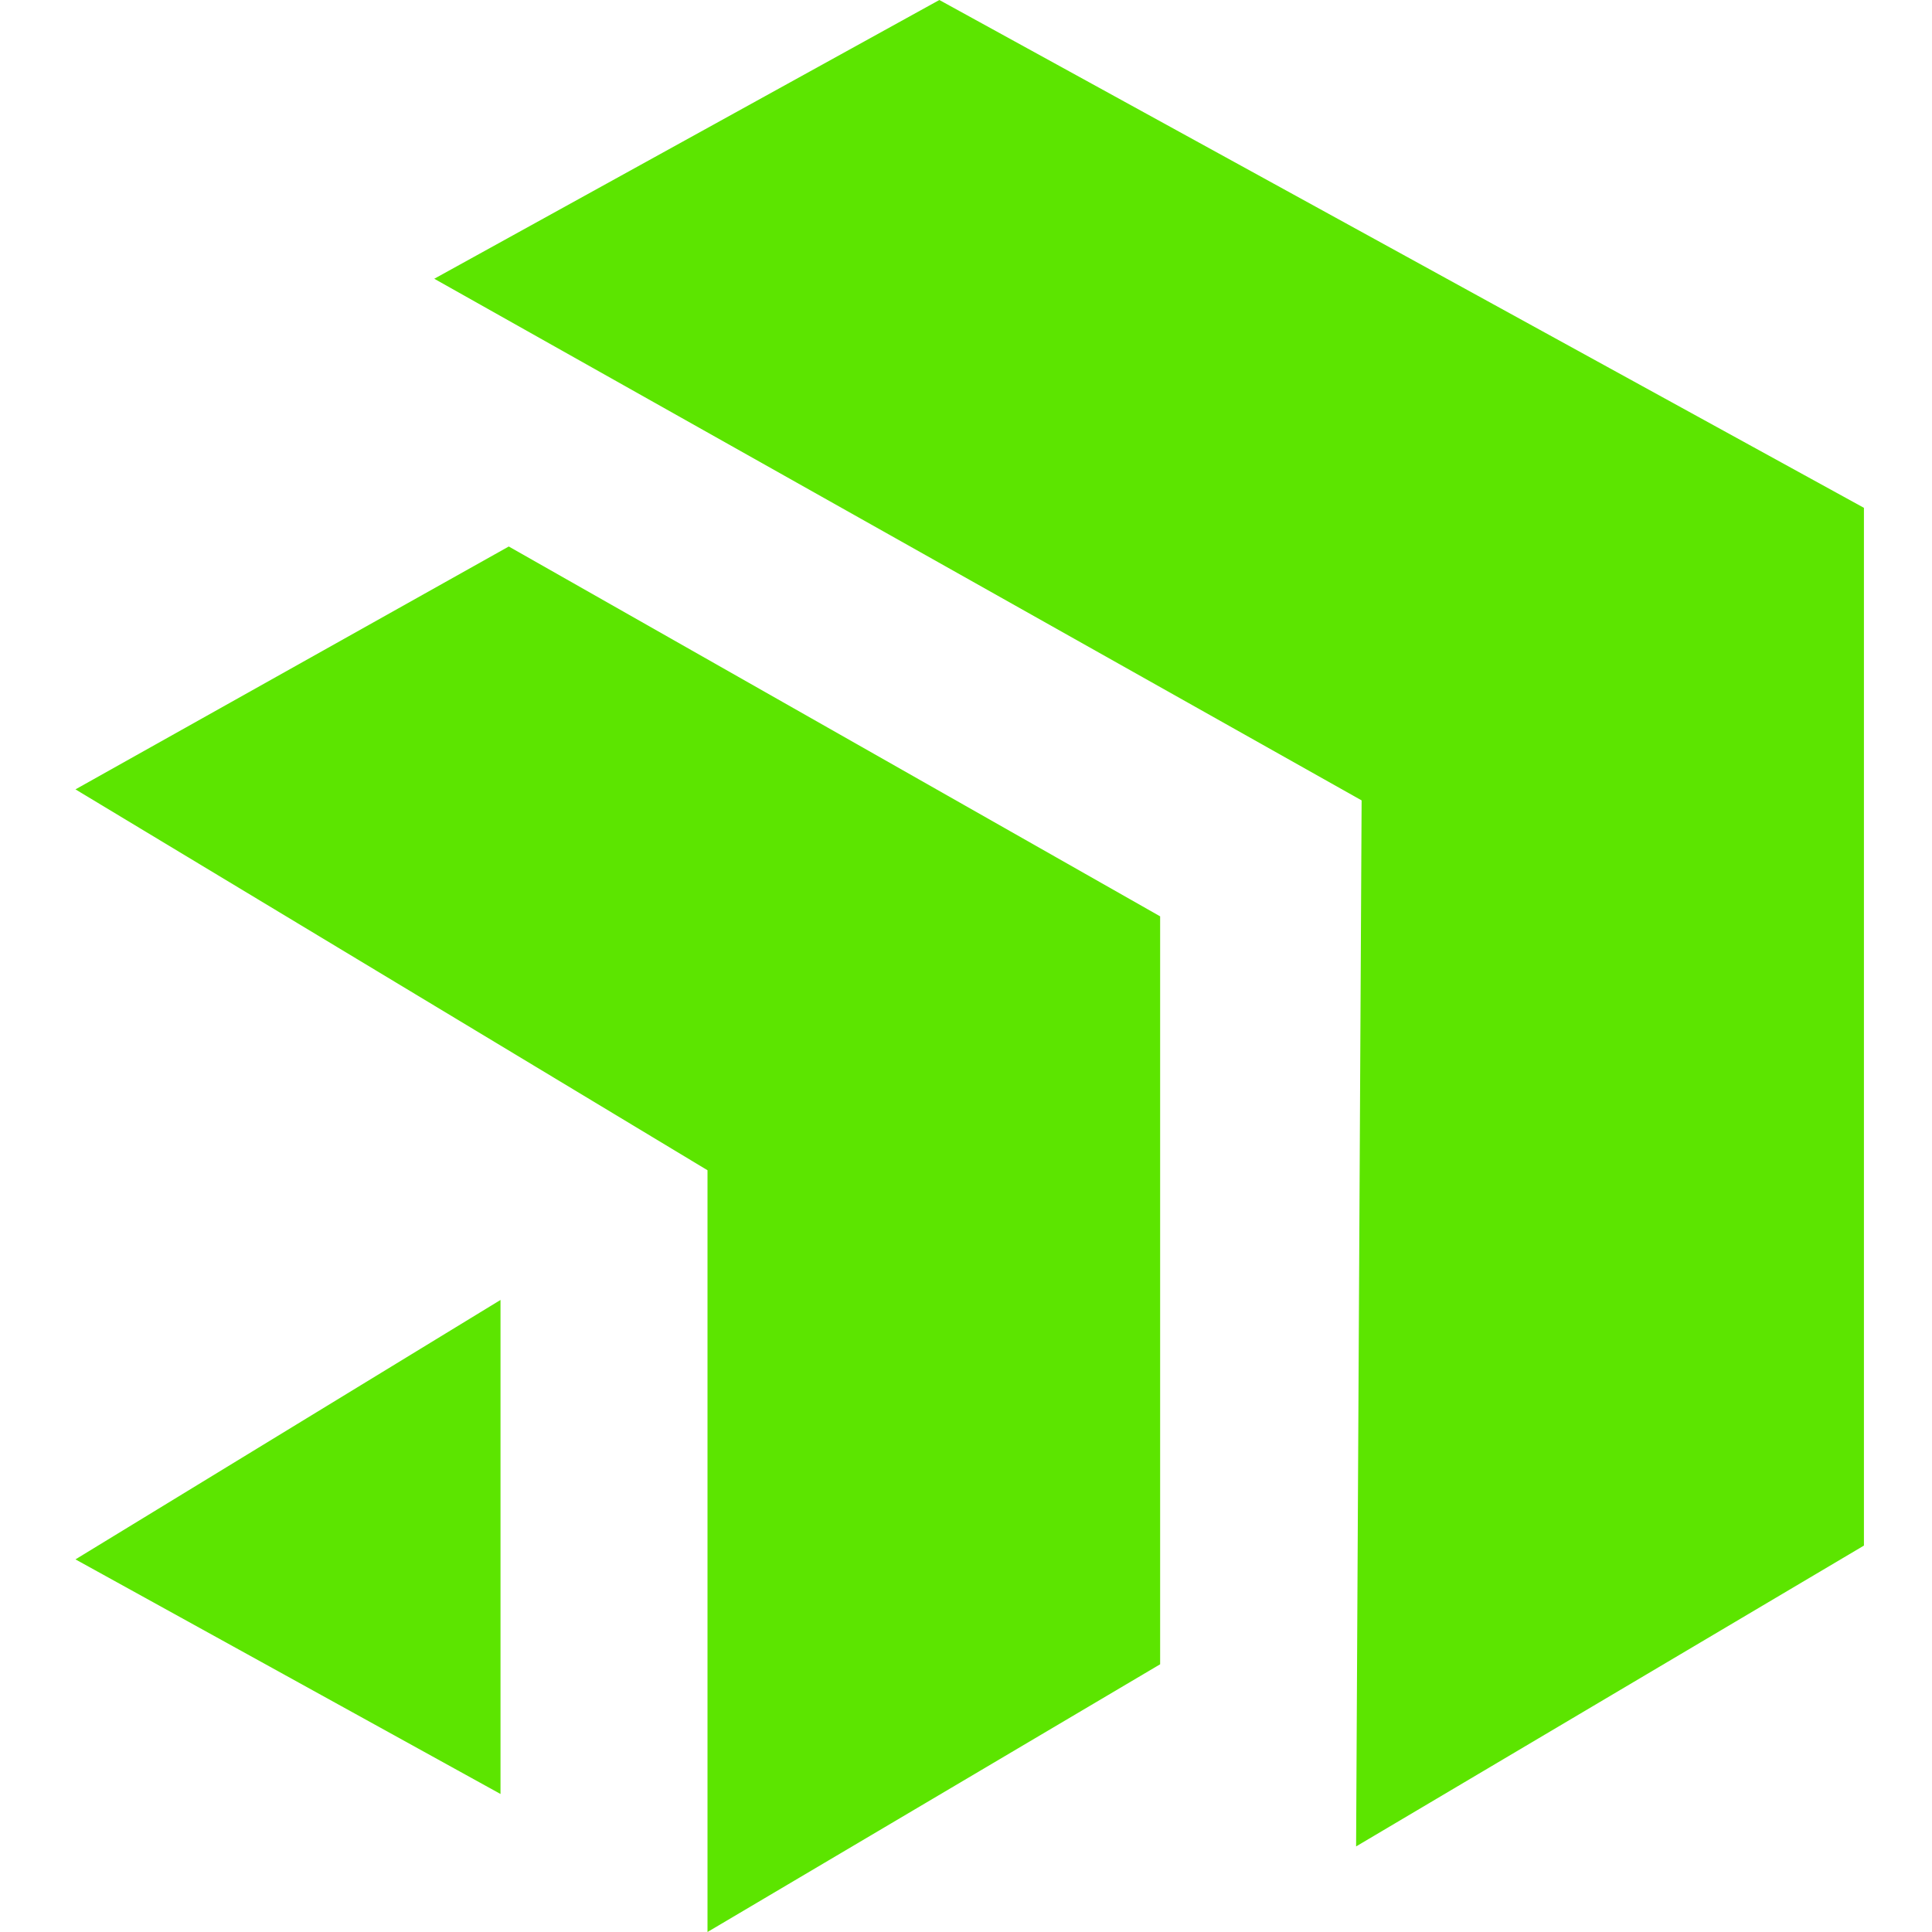
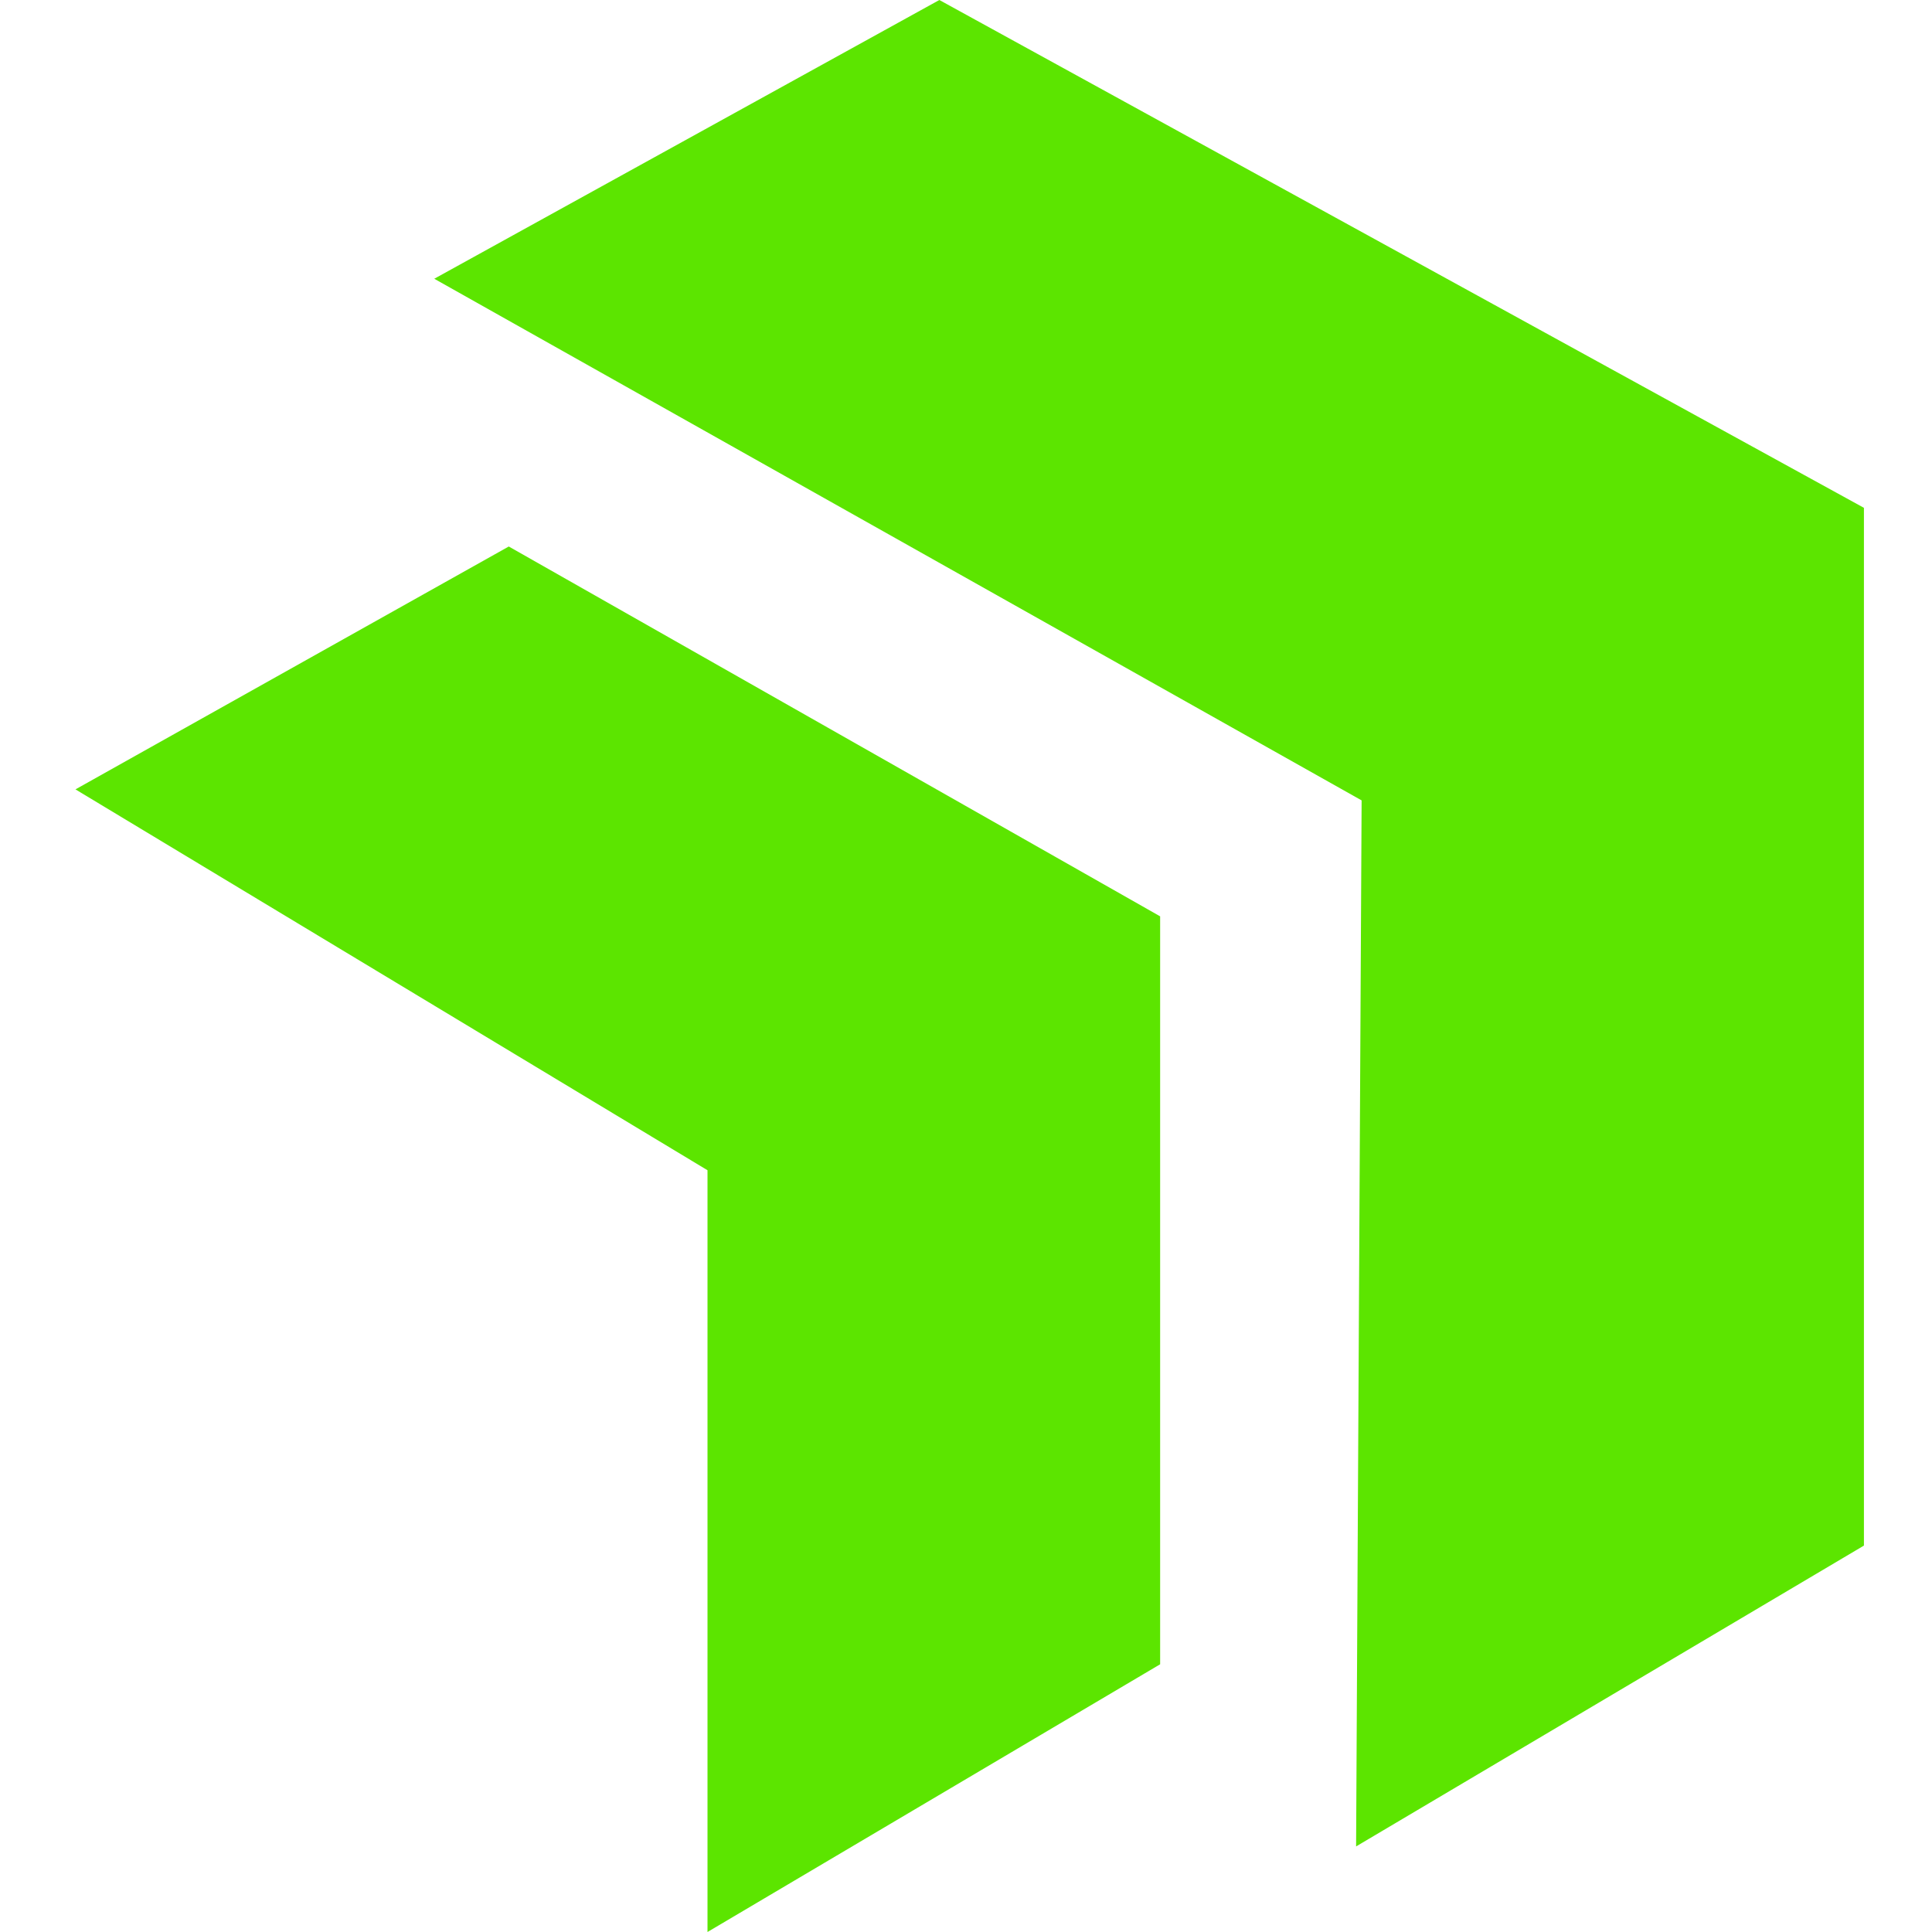
<svg xmlns="http://www.w3.org/2000/svg" width="128" height="128" viewBox="0 0 128 128" fill="none">
  <path d="M5 52.298L33.708 36.207L76.862 60.71V110.263L46.874 128V77.532L5 52.298Z" fill="#5CE500" />
-   <path d="M5 103.313L33.16 86.125V118.856L5 103.313Z" fill="#5CE500" />
  <path d="M90.211 53.028L28.771 18.468L62.234 0L123.49 33.645V102.399L89.845 122.33L90.211 53.028Z" fill="#5CE500" />
</svg>